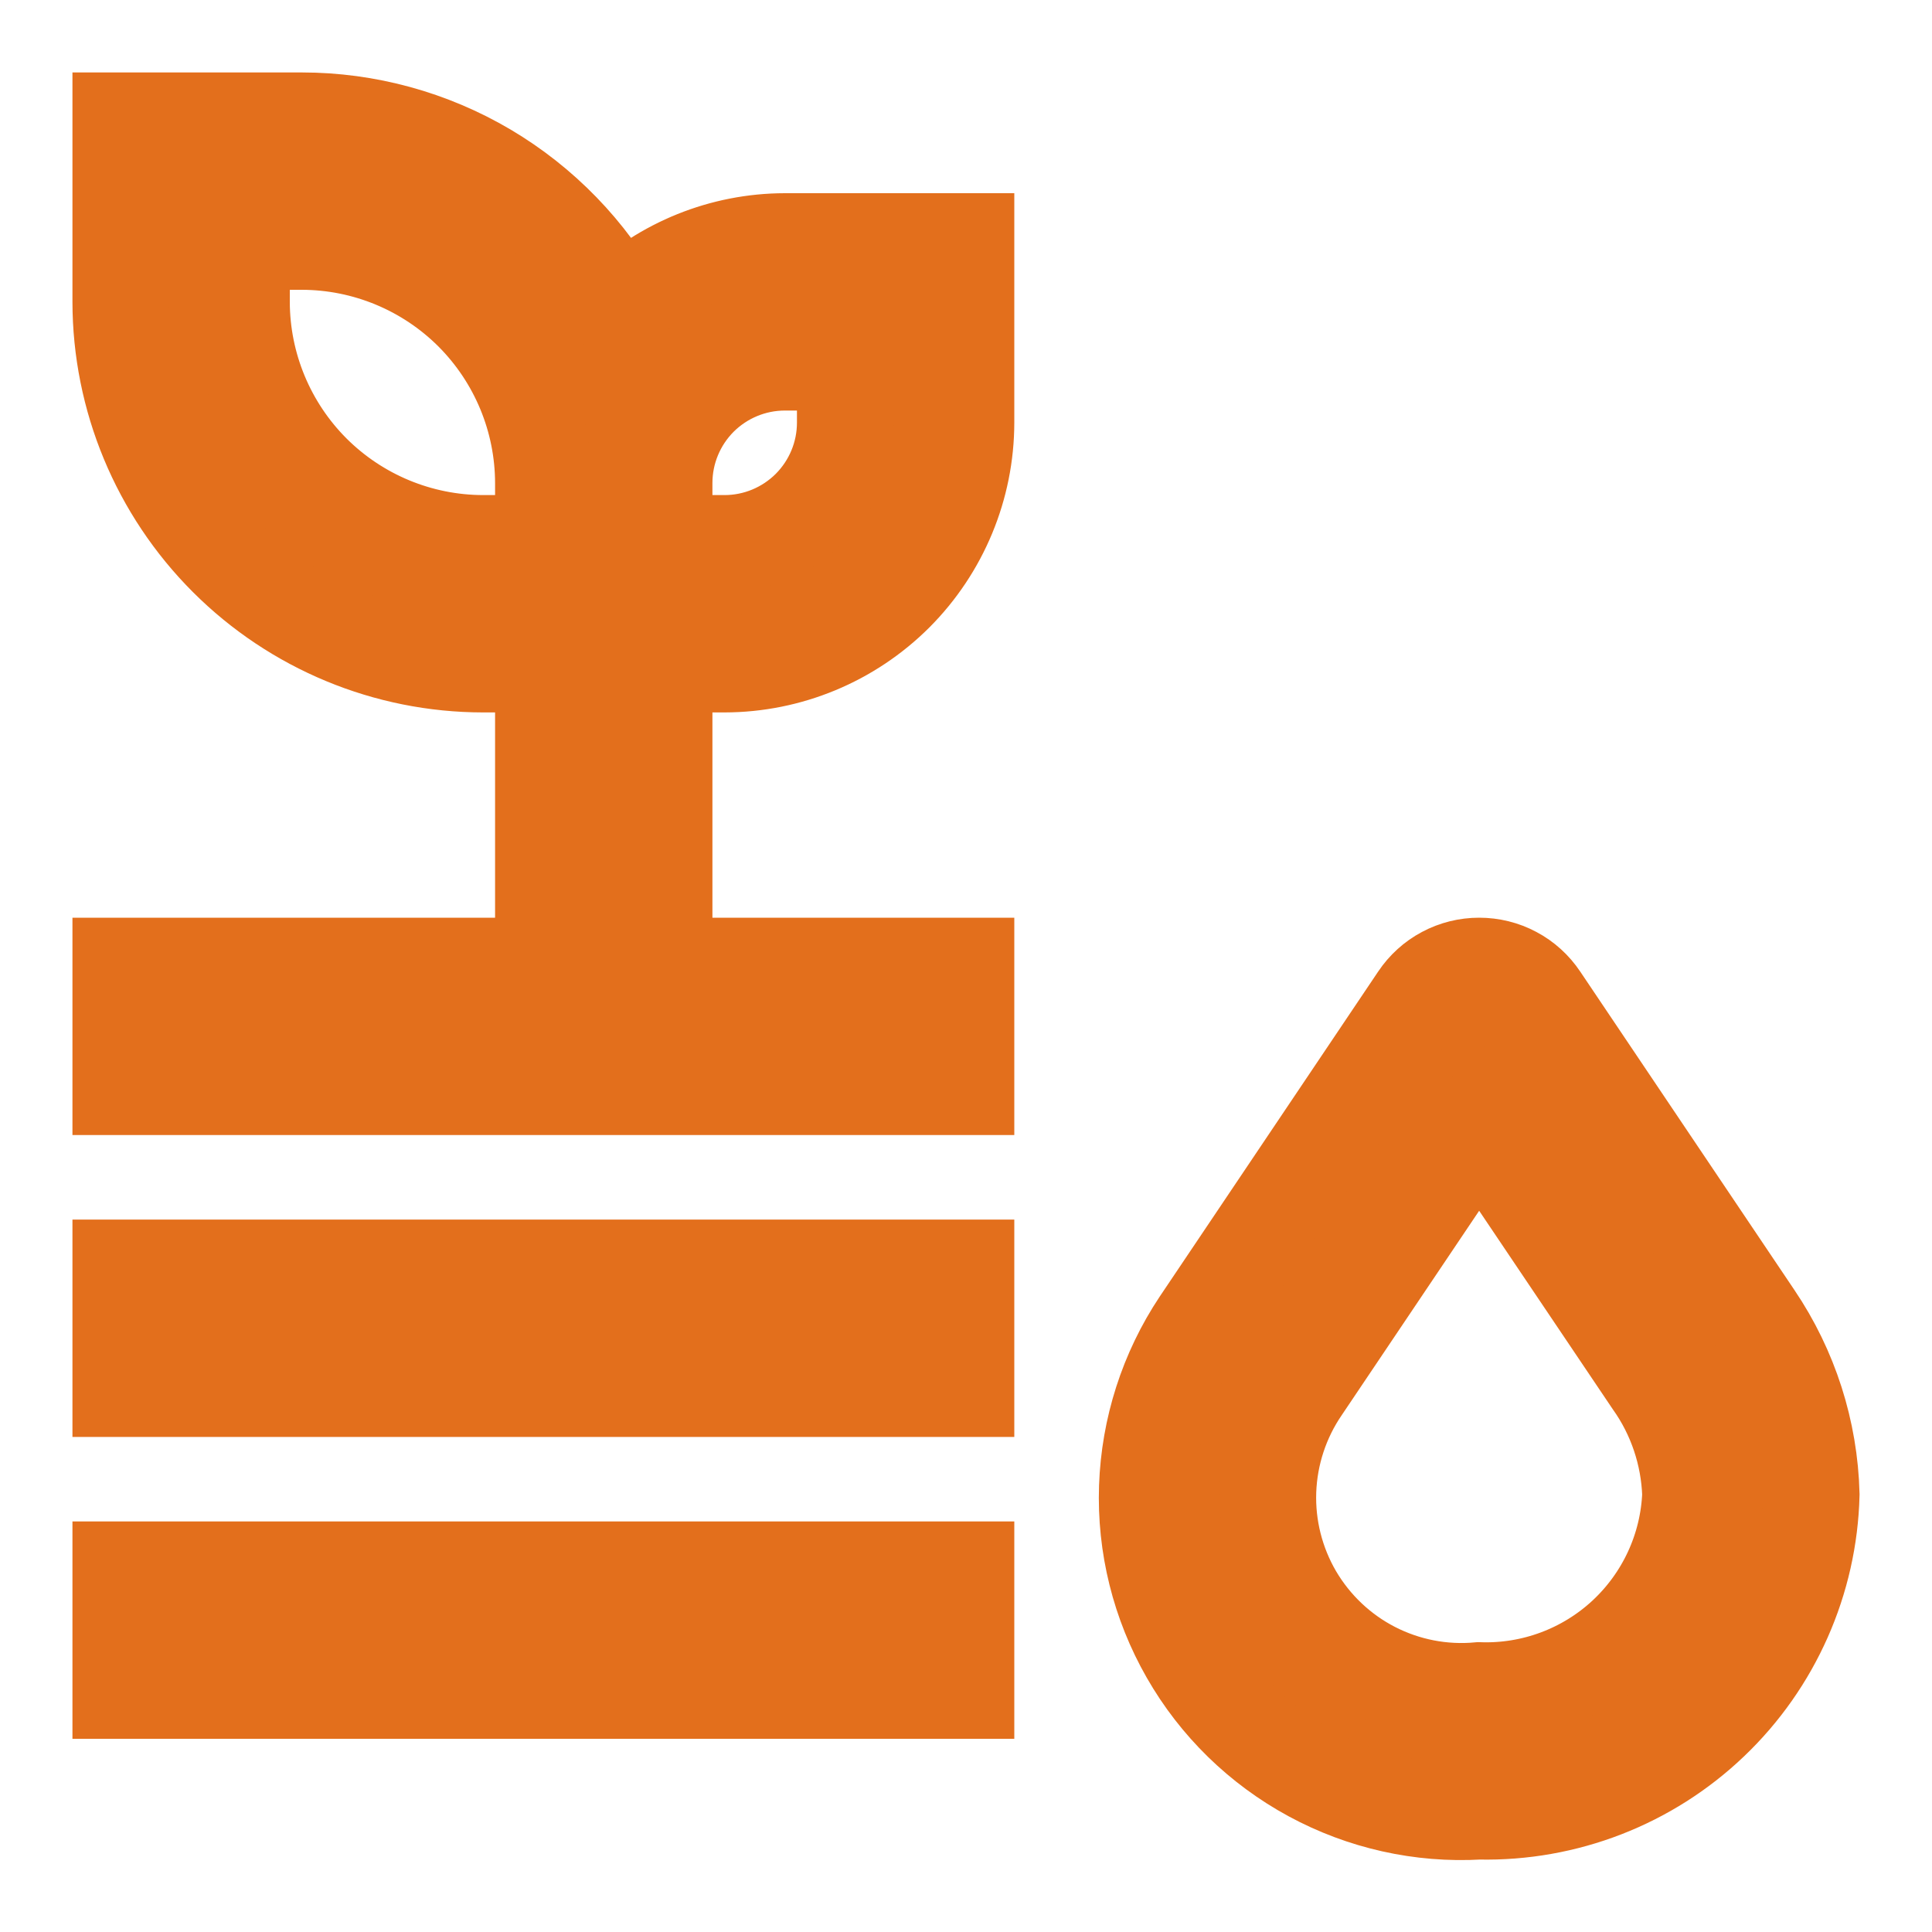
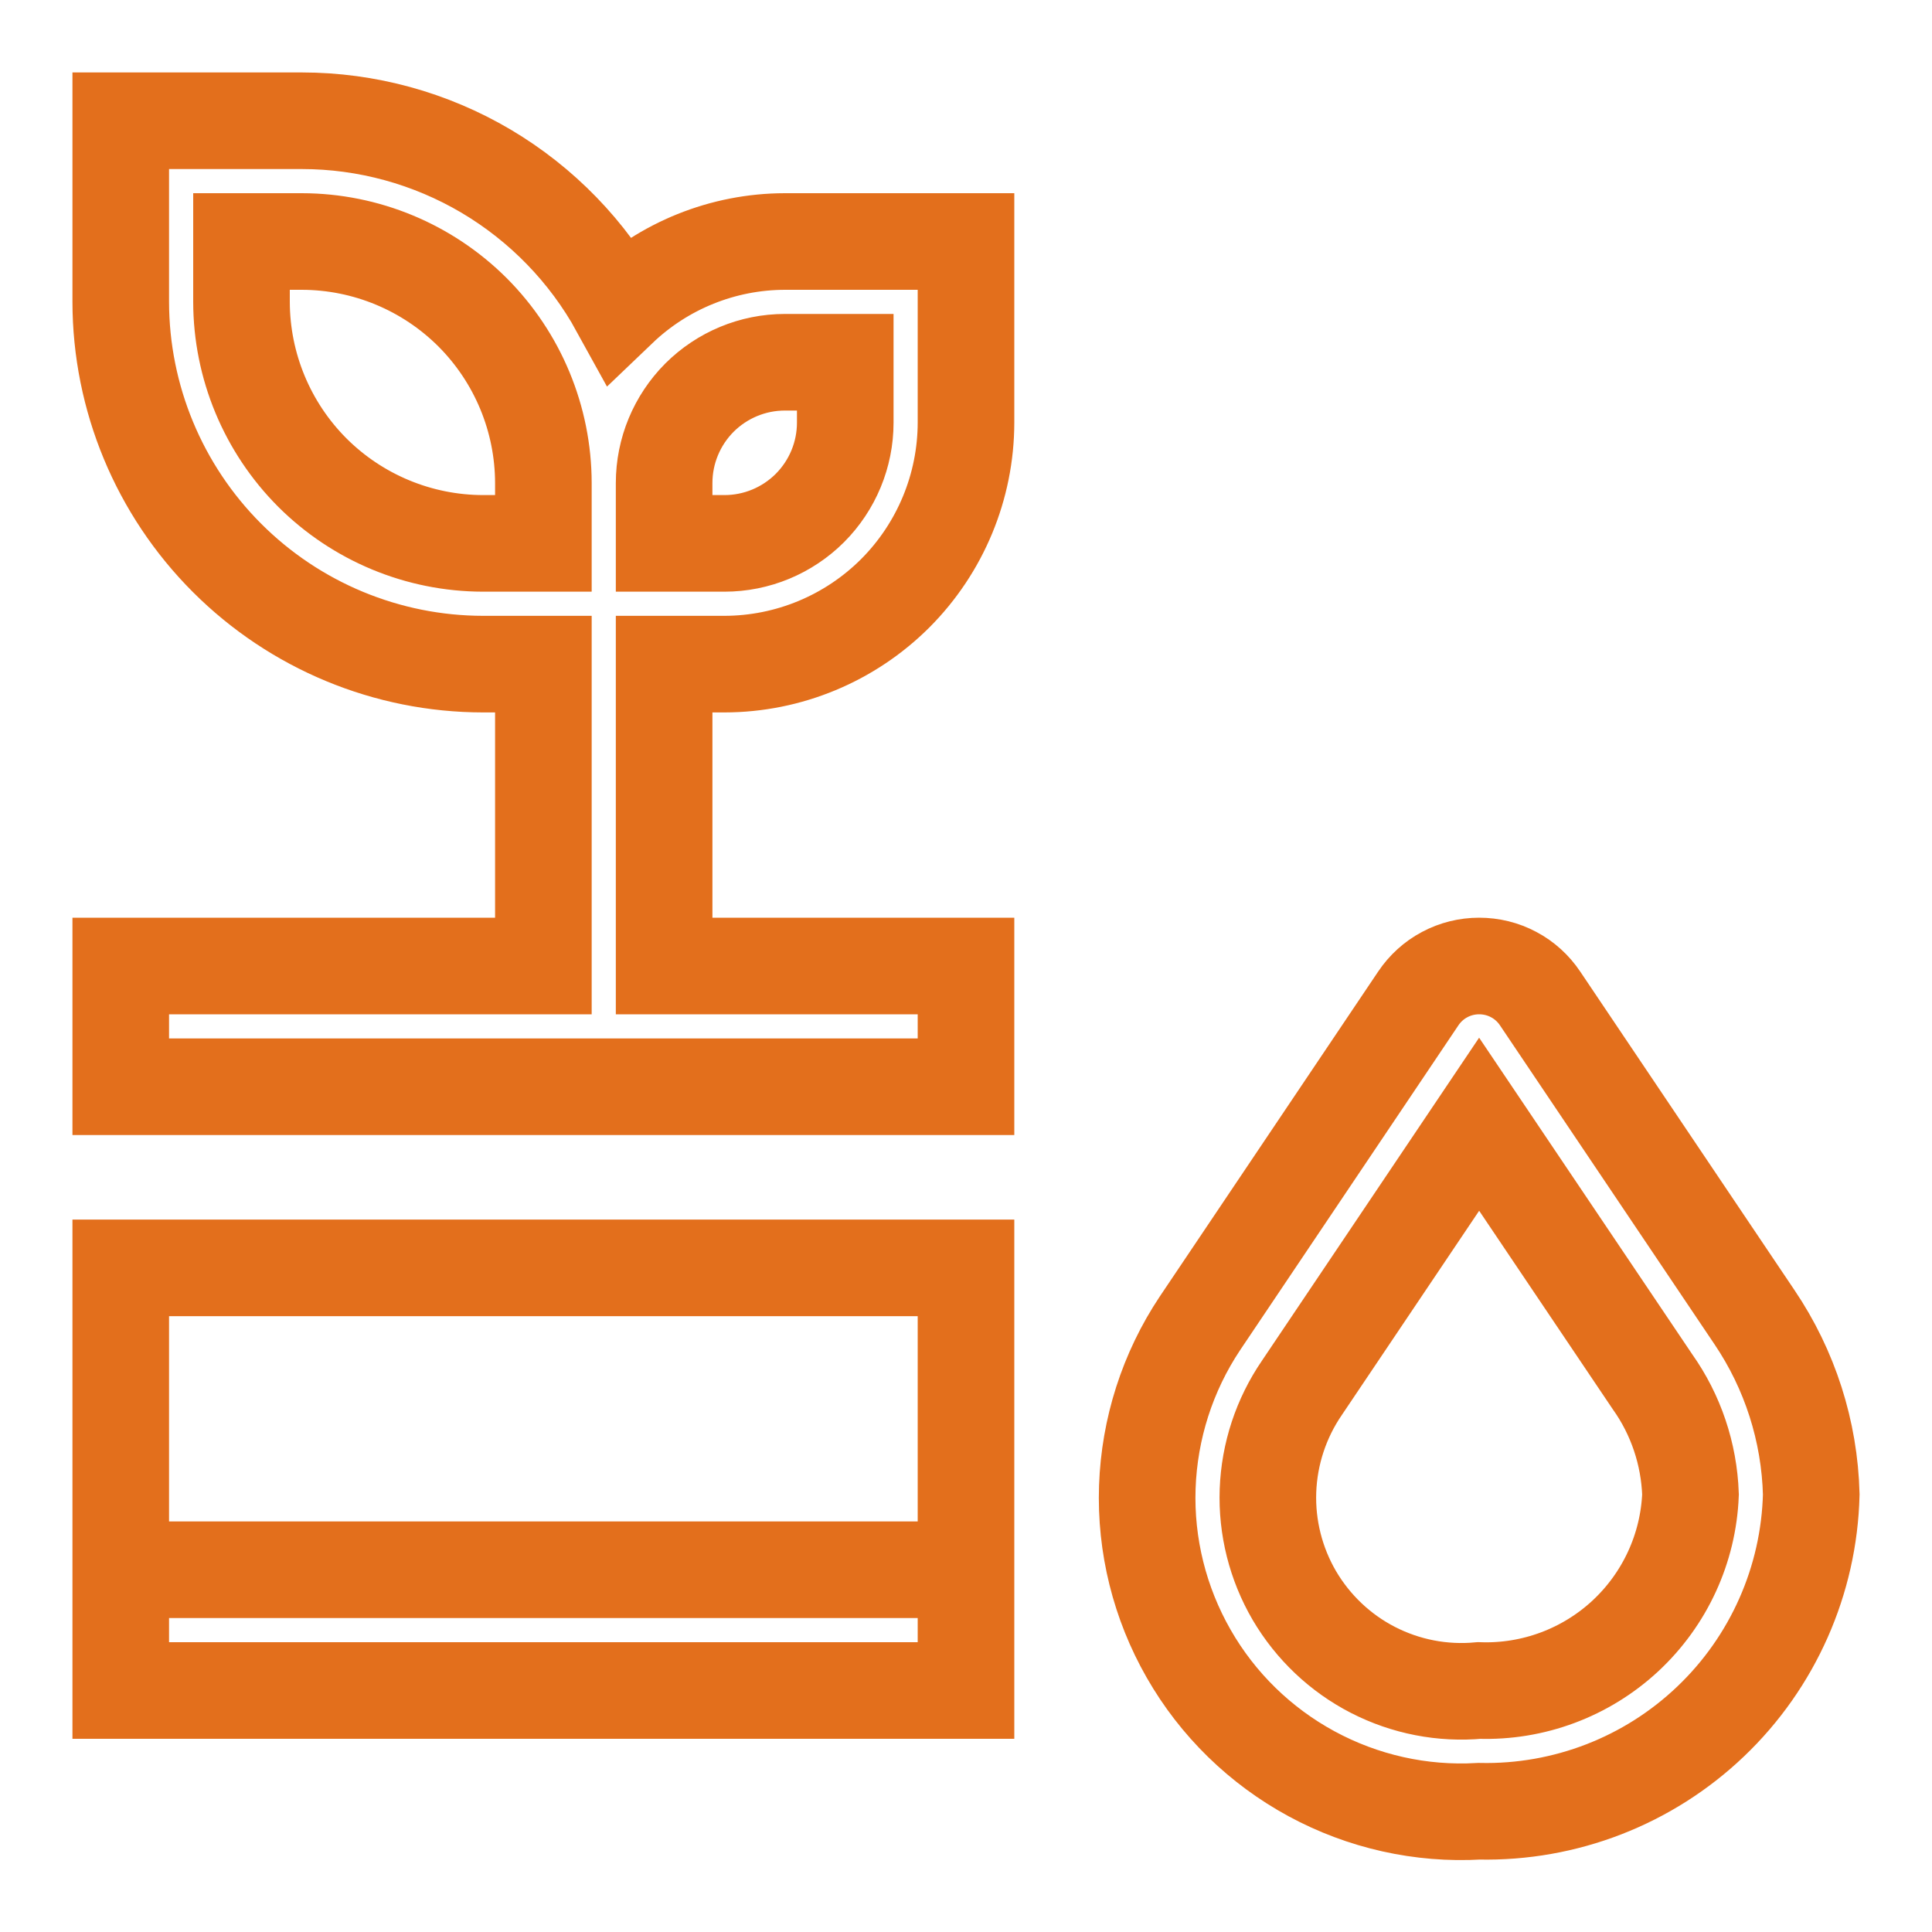
<svg xmlns="http://www.w3.org/2000/svg" width="20" height="20" viewBox="0 0 20 20" fill="none">
-   <path d="M15.312 10C15.437 10 15.56 10.03 15.67 10.089C15.78 10.147 15.874 10.233 15.943 10.336L18.162 13.635C18.529 14.178 18.733 14.815 18.75 15.47C18.728 16.36 18.353 17.206 17.709 17.82C17.065 18.435 16.203 18.769 15.312 18.75C14.709 18.785 14.108 18.65 13.577 18.362C13.046 18.074 12.605 17.644 12.305 17.119C12.005 16.595 11.856 15.997 11.877 15.394C11.898 14.79 12.086 14.203 12.421 13.7L14.682 10.336C14.751 10.233 14.845 10.147 14.955 10.089C15.065 10.03 15.188 10 15.312 10ZM13.477 14.367C13.262 14.681 13.14 15.05 13.126 15.431C13.112 15.811 13.207 16.188 13.399 16.517C13.592 16.845 13.874 17.113 14.213 17.287C14.552 17.461 14.933 17.535 15.312 17.5C15.871 17.519 16.415 17.316 16.825 16.936C17.235 16.555 17.478 16.028 17.5 15.47C17.485 15.051 17.349 14.645 17.106 14.303L15.312 11.638L13.477 14.367ZM10 17.5H1.25V16.25H10V17.5ZM10 14.375H1.25V13.125H10V14.375ZM3.125 1.25C3.796 1.25 4.455 1.431 5.032 1.772C5.609 2.114 6.085 2.604 6.408 3.191C6.87 2.749 7.485 2.501 8.125 2.5H10V4.375C9.999 5.038 9.735 5.673 9.267 6.142C8.798 6.61 8.163 6.874 7.5 6.875H6.875V10H10V11.25H1.25V10H5.625V6.875H5C4.006 6.874 3.053 6.478 2.35 5.775C1.647 5.072 1.251 4.119 1.25 3.125V1.25H3.125ZM2.5 2.5V3.125C2.501 3.788 2.765 4.423 3.233 4.892C3.702 5.36 4.337 5.624 5 5.625H5.625V5C5.624 4.337 5.36 3.702 4.892 3.233C4.423 2.765 3.788 2.501 3.125 2.5H2.5ZM8.125 3.75C7.793 3.75 7.476 3.882 7.241 4.116C7.007 4.351 6.875 4.668 6.875 5V5.625H7.5C7.832 5.625 8.149 5.493 8.384 5.259C8.618 5.024 8.75 4.707 8.75 4.375V3.75H8.125Z" fill="#E36F1C" />
-   <path d="M15.312 10C15.437 10 15.56 10.03 15.67 10.089C15.78 10.147 15.874 10.233 15.943 10.336L18.162 13.635C18.529 14.178 18.733 14.815 18.75 15.47C18.728 16.36 18.353 17.206 17.709 17.82C17.065 18.435 16.203 18.769 15.312 18.75C14.709 18.785 14.108 18.65 13.577 18.362C13.046 18.074 12.605 17.644 12.305 17.119C12.005 16.595 11.856 15.997 11.877 15.394C11.898 14.79 12.086 14.203 12.421 13.7L14.682 10.336C14.751 10.233 14.845 10.147 14.955 10.089C15.065 10.03 15.188 10 15.312 10ZM13.477 14.367C13.262 14.681 13.14 15.05 13.126 15.431C13.112 15.811 13.207 16.188 13.399 16.517C13.592 16.845 13.874 17.113 14.213 17.287C14.552 17.461 14.933 17.535 15.312 17.5C15.871 17.519 16.415 17.316 16.825 16.936C17.235 16.555 17.478 16.028 17.5 15.47C17.485 15.051 17.349 14.645 17.106 14.303L15.312 11.638L13.477 14.367ZM10 17.5H1.25V16.25H10V17.5ZM10 14.375H1.25V13.125H10V14.375ZM3.125 1.25C3.796 1.25 4.455 1.431 5.032 1.772C5.609 2.114 6.085 2.604 6.408 3.191C6.87 2.749 7.485 2.501 8.125 2.5H10V4.375C9.999 5.038 9.735 5.673 9.267 6.142C8.798 6.61 8.163 6.874 7.5 6.875H6.875V10H10V11.25H1.25V10H5.625V6.875H5C4.006 6.874 3.053 6.478 2.35 5.775C1.647 5.072 1.251 4.119 1.25 3.125V1.25H3.125ZM2.5 2.5V3.125C2.501 3.788 2.765 4.423 3.233 4.892C3.702 5.36 4.337 5.624 5 5.625H5.625V5C5.624 4.337 5.36 3.702 4.892 3.233C4.423 2.765 3.788 2.501 3.125 2.5H2.5ZM8.125 3.75C7.793 3.75 7.476 3.882 7.241 4.116C7.007 4.351 6.875 4.668 6.875 5V5.625H7.5C7.832 5.625 8.149 5.493 8.384 5.259C8.618 5.024 8.75 4.707 8.75 4.375V3.75H8.125Z" stroke="#E36F1C" />
+   <path d="M15.312 10C15.437 10 15.56 10.03 15.67 10.089C15.78 10.147 15.874 10.233 15.943 10.336L18.162 13.635C18.529 14.178 18.733 14.815 18.75 15.47C18.728 16.36 18.353 17.206 17.709 17.82C17.065 18.435 16.203 18.769 15.312 18.75C14.709 18.785 14.108 18.65 13.577 18.362C13.046 18.074 12.605 17.644 12.305 17.119C12.005 16.595 11.856 15.997 11.877 15.394C11.898 14.79 12.086 14.203 12.421 13.7L14.682 10.336C14.751 10.233 14.845 10.147 14.955 10.089C15.065 10.03 15.188 10 15.312 10ZM13.477 14.367C13.262 14.681 13.14 15.05 13.126 15.431C13.112 15.811 13.207 16.188 13.399 16.517C13.592 16.845 13.874 17.113 14.213 17.287C14.552 17.461 14.933 17.535 15.312 17.5C15.871 17.519 16.415 17.316 16.825 16.936C17.235 16.555 17.478 16.028 17.5 15.47C17.485 15.051 17.349 14.645 17.106 14.303L15.312 11.638L13.477 14.367ZM10 17.5H1.25V16.25H10V17.5ZH1.25V13.125H10V14.375ZM3.125 1.25C3.796 1.25 4.455 1.431 5.032 1.772C5.609 2.114 6.085 2.604 6.408 3.191C6.87 2.749 7.485 2.501 8.125 2.5H10V4.375C9.999 5.038 9.735 5.673 9.267 6.142C8.798 6.61 8.163 6.874 7.5 6.875H6.875V10H10V11.25H1.25V10H5.625V6.875H5C4.006 6.874 3.053 6.478 2.35 5.775C1.647 5.072 1.251 4.119 1.25 3.125V1.25H3.125ZM2.5 2.5V3.125C2.501 3.788 2.765 4.423 3.233 4.892C3.702 5.36 4.337 5.624 5 5.625H5.625V5C5.624 4.337 5.36 3.702 4.892 3.233C4.423 2.765 3.788 2.501 3.125 2.5H2.5ZM8.125 3.75C7.793 3.75 7.476 3.882 7.241 4.116C7.007 4.351 6.875 4.668 6.875 5V5.625H7.5C7.832 5.625 8.149 5.493 8.384 5.259C8.618 5.024 8.75 4.707 8.75 4.375V3.75H8.125Z" stroke="#E36F1C" />
</svg>